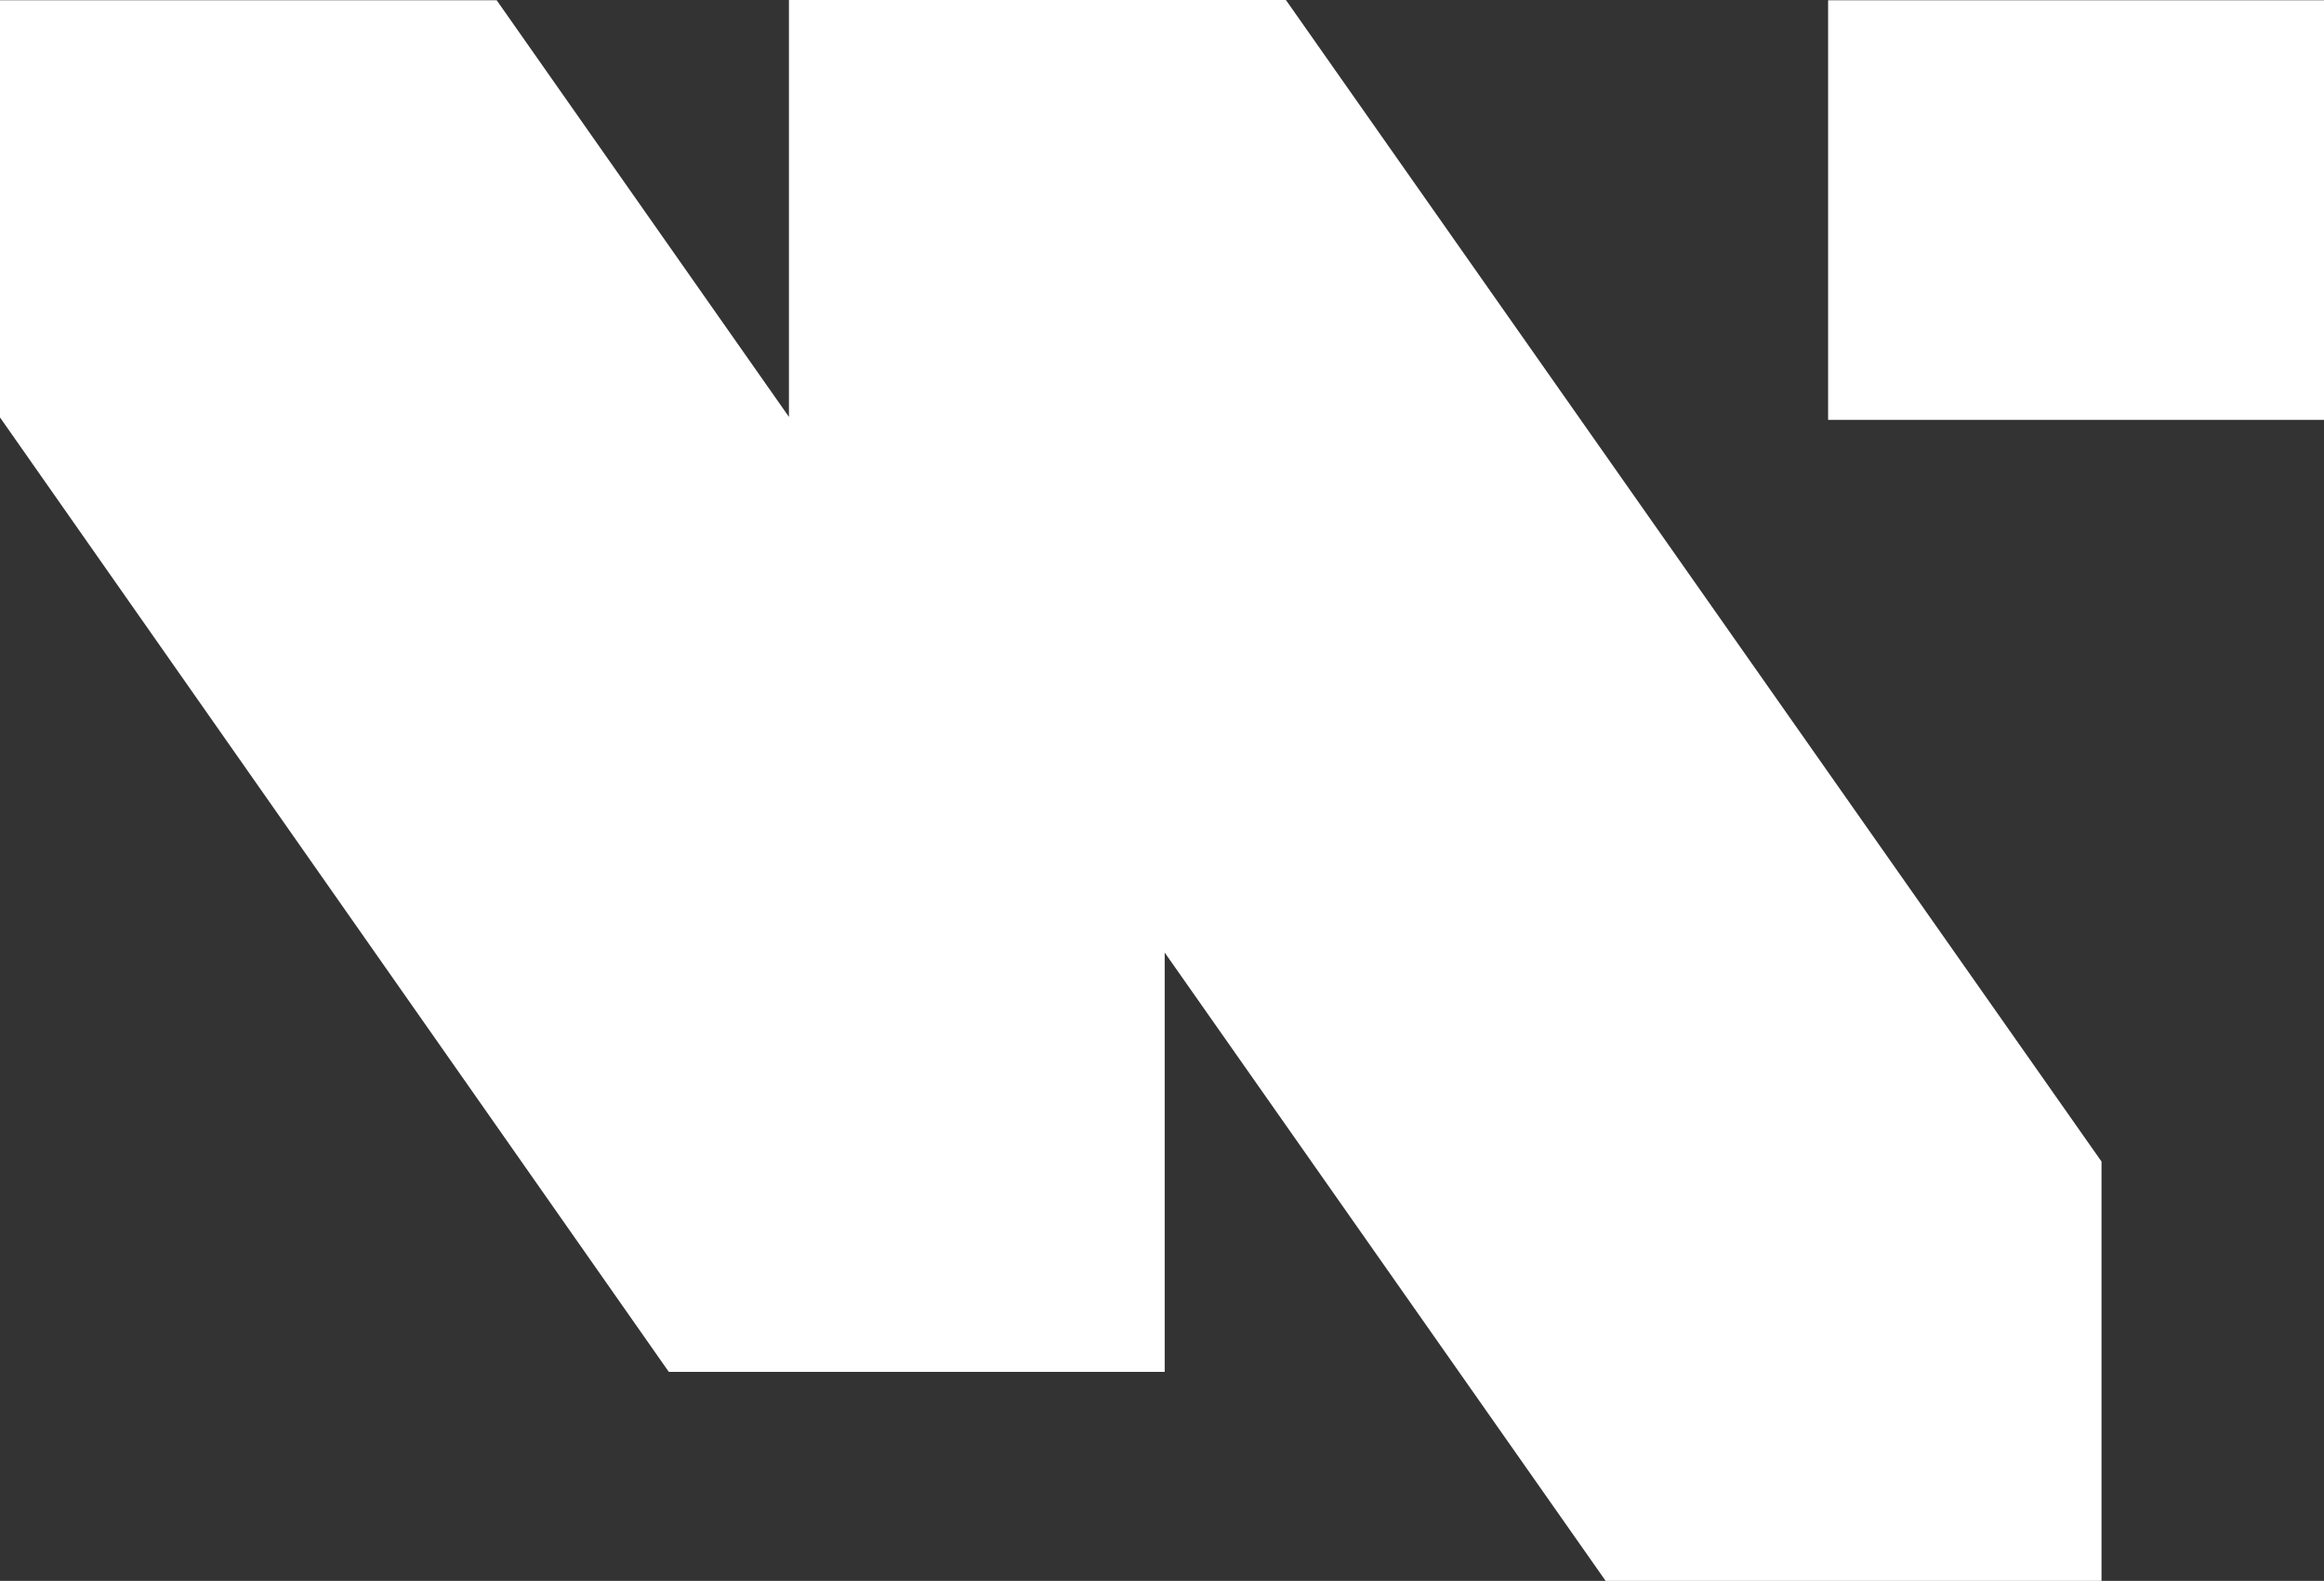
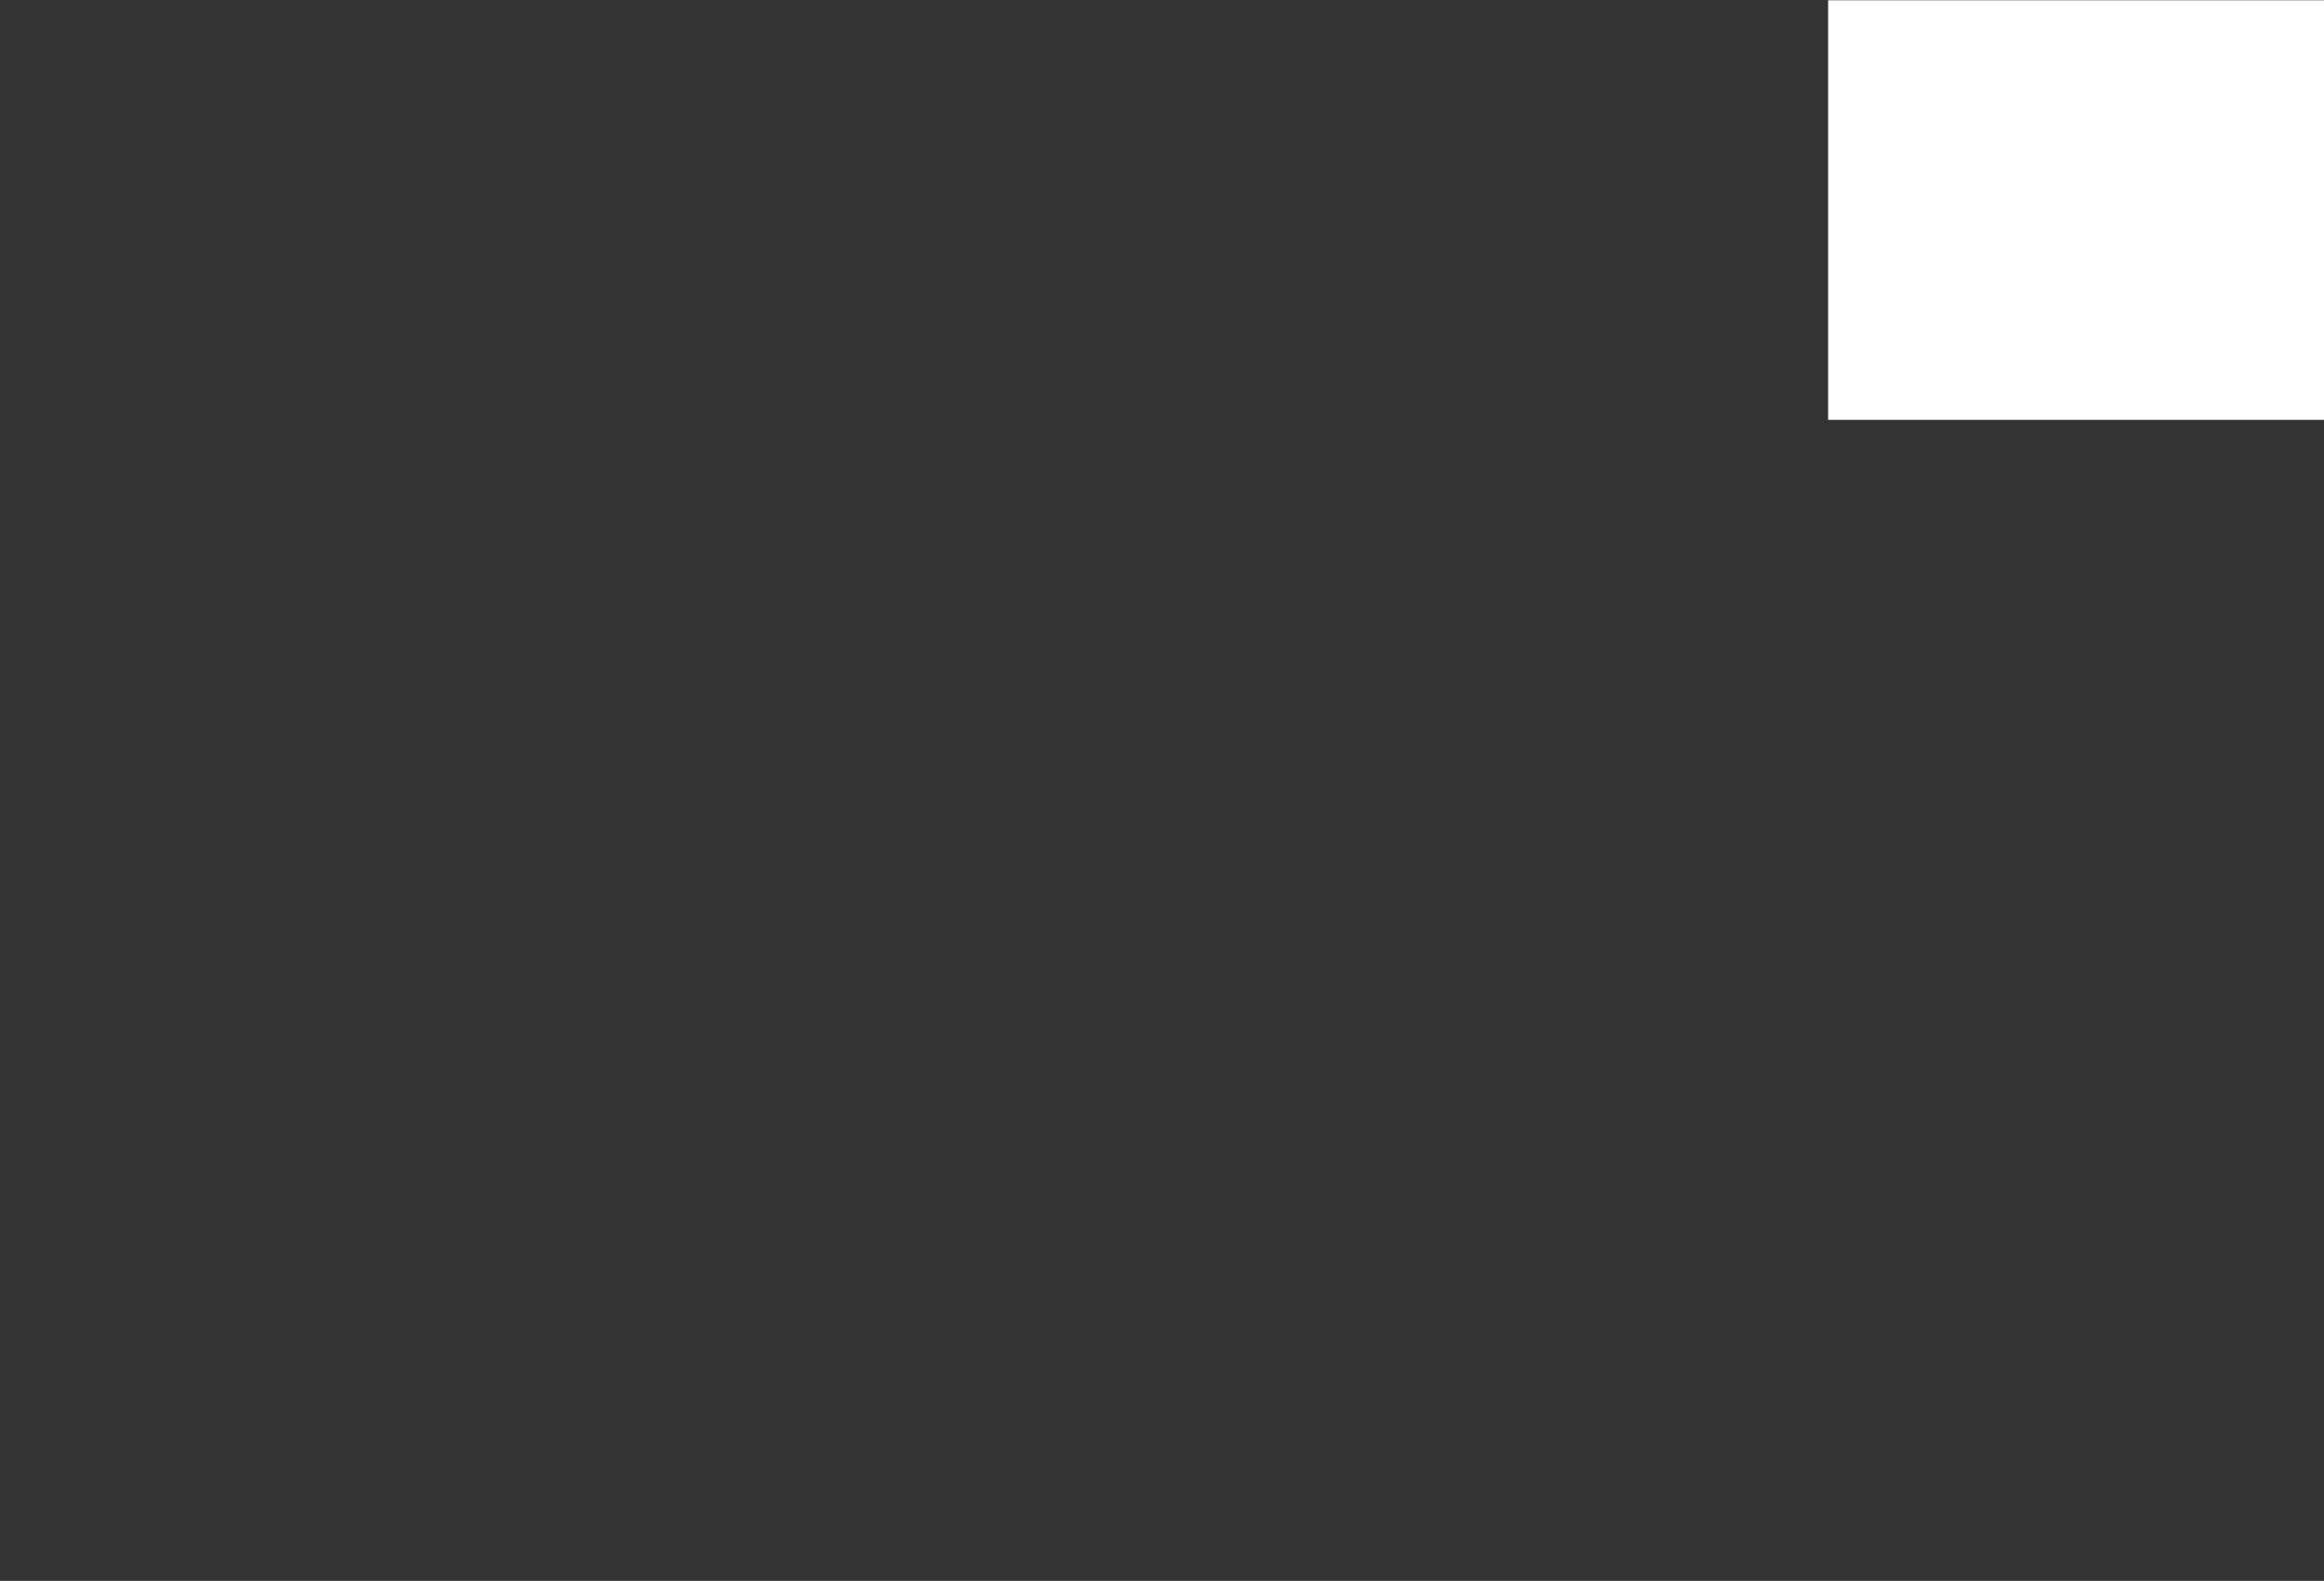
<svg xmlns="http://www.w3.org/2000/svg" id="Livello_2" data-name="Livello 2" viewBox="0 0 86.28 58.7">
  <rect x="0" y="0" width="86.28" height="58.7" fill="#333333" stroke="none" />
  <defs>
    <style>
      .cls-1 {
        fill: #fff;
      }
    </style>
  </defs>
  <g id="Livello_1-2" data-name="Livello 1">
    <g>
      <rect class="cls-1" x="67.87" y=".01" width="18.41" height="15.58" />
-       <path class="cls-1" d="M47.74,0h-18.45v15.48L18.44.01H0v15.49l24.83,35.44h18.41v-15.57l16.37,23.33h18.41v-15.57L47.74,0Z" />
    </g>
  </g>
</svg>